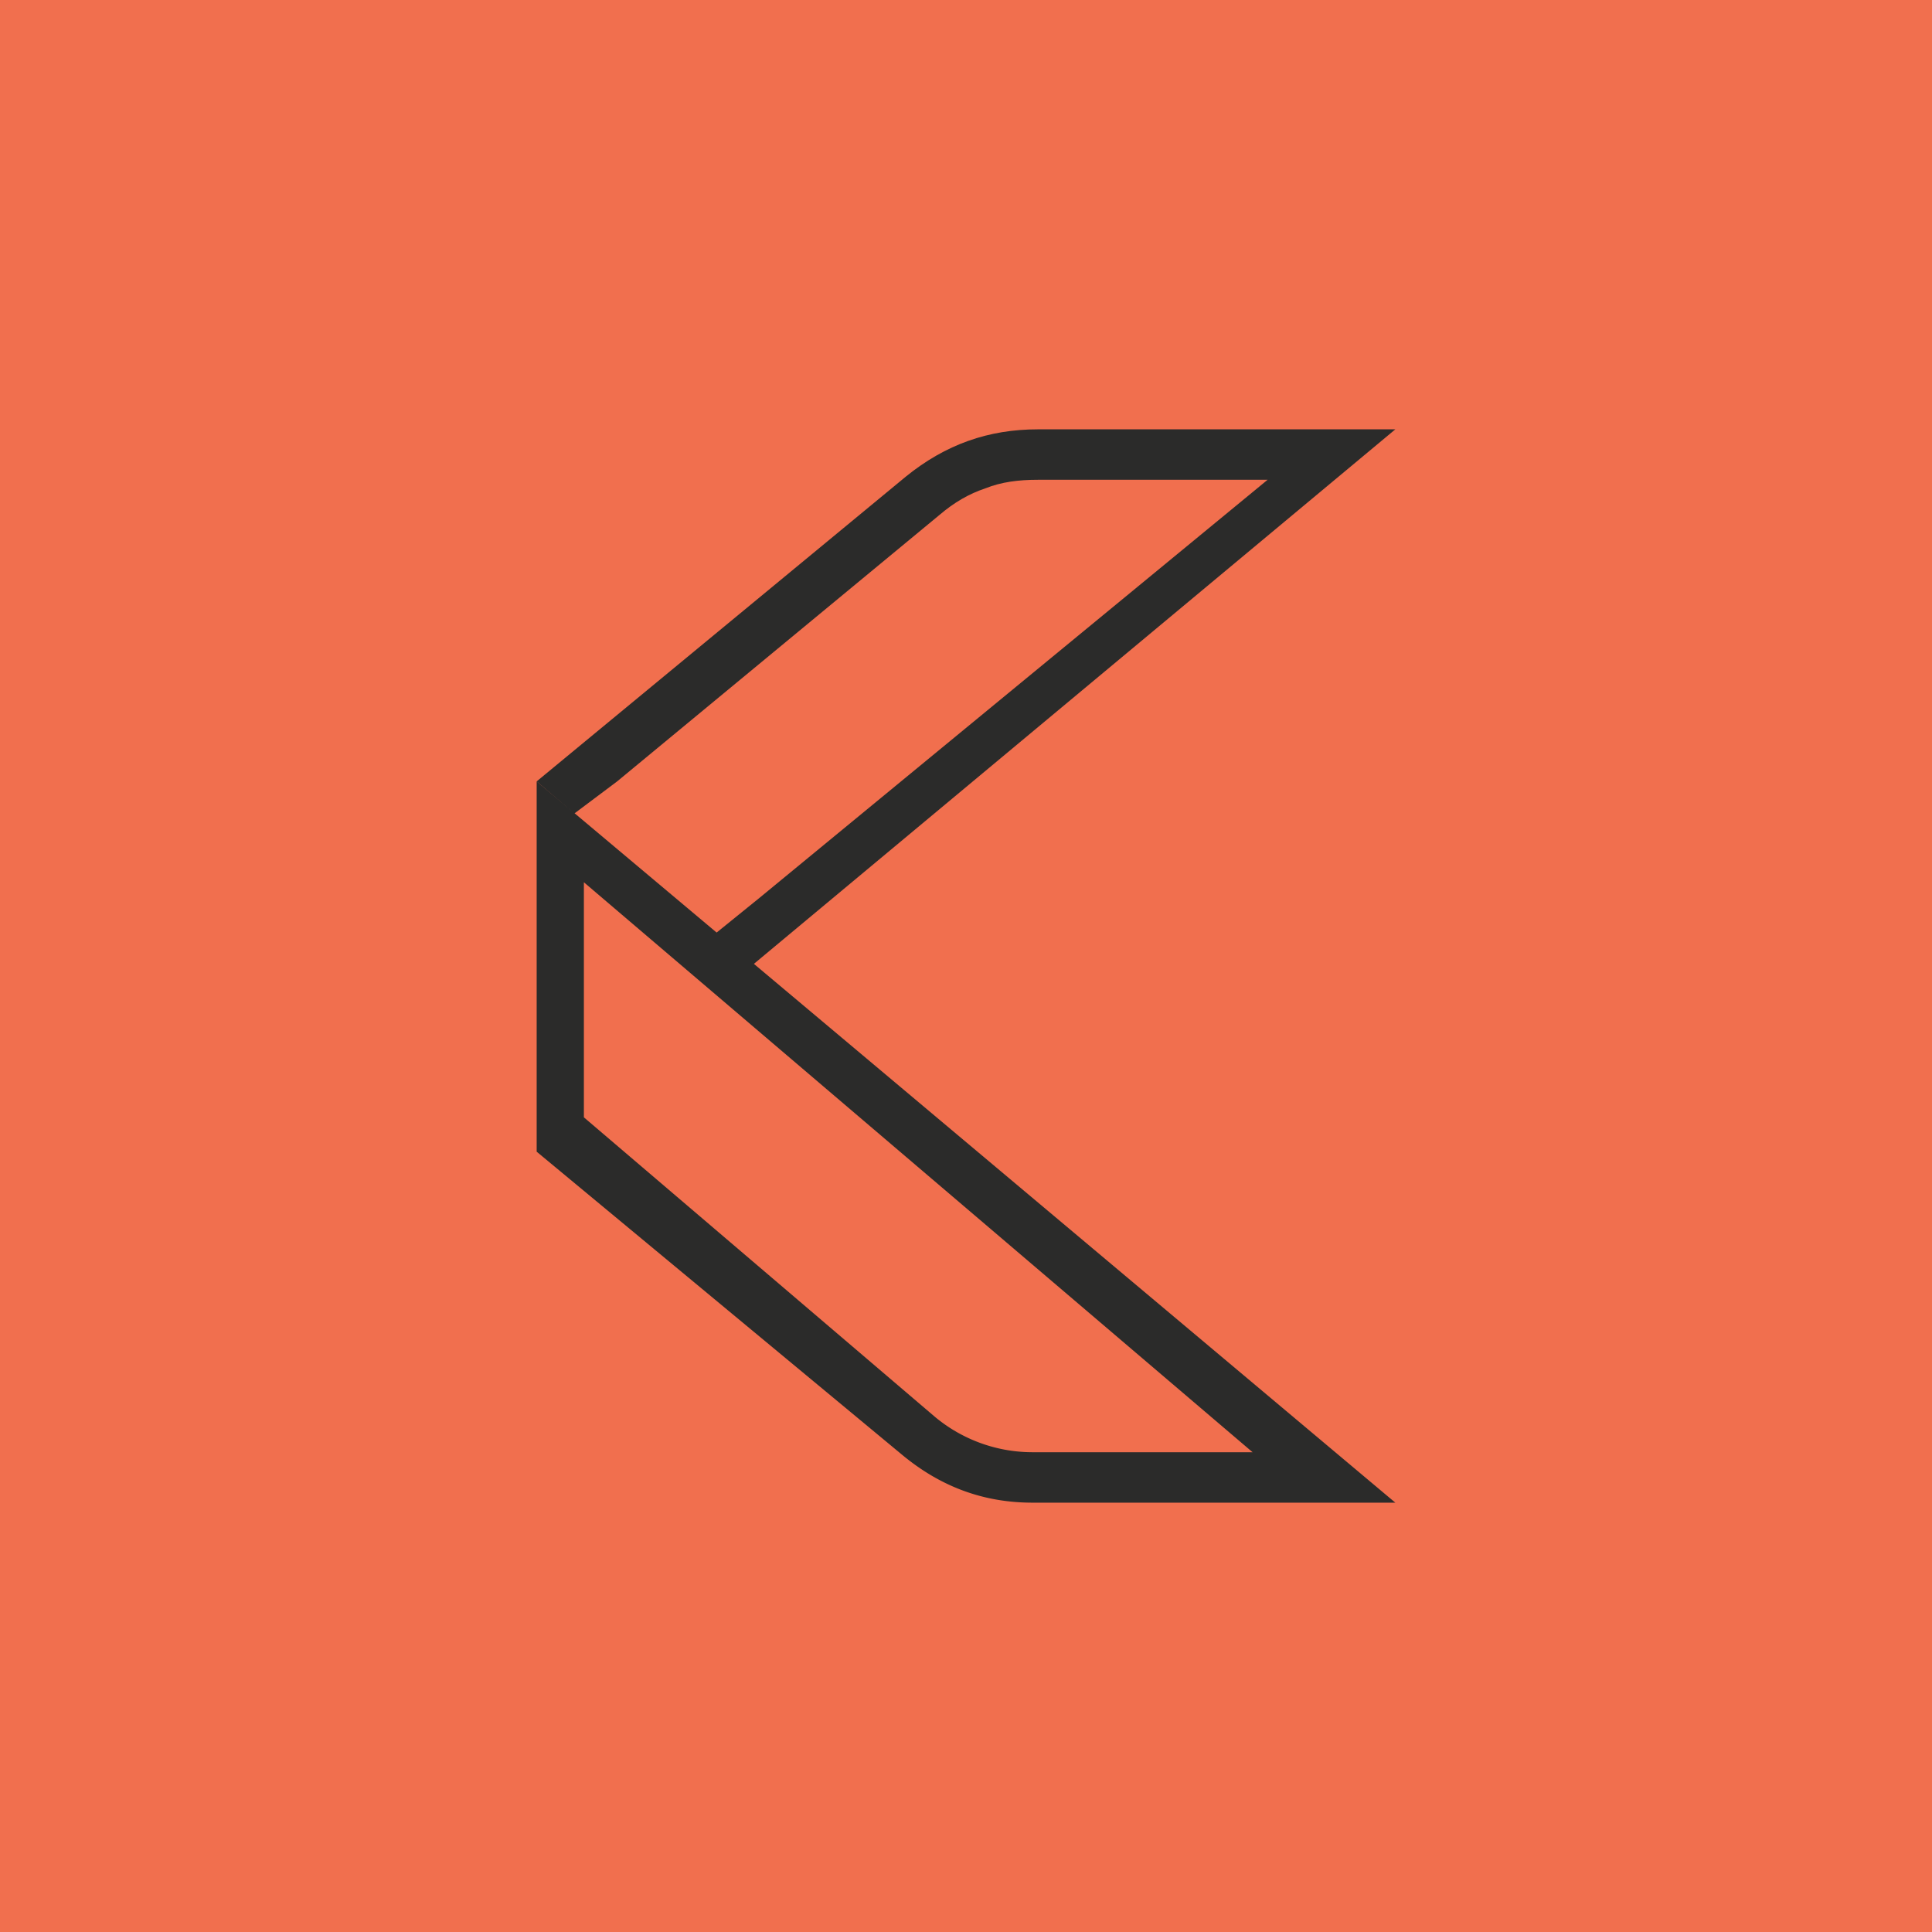
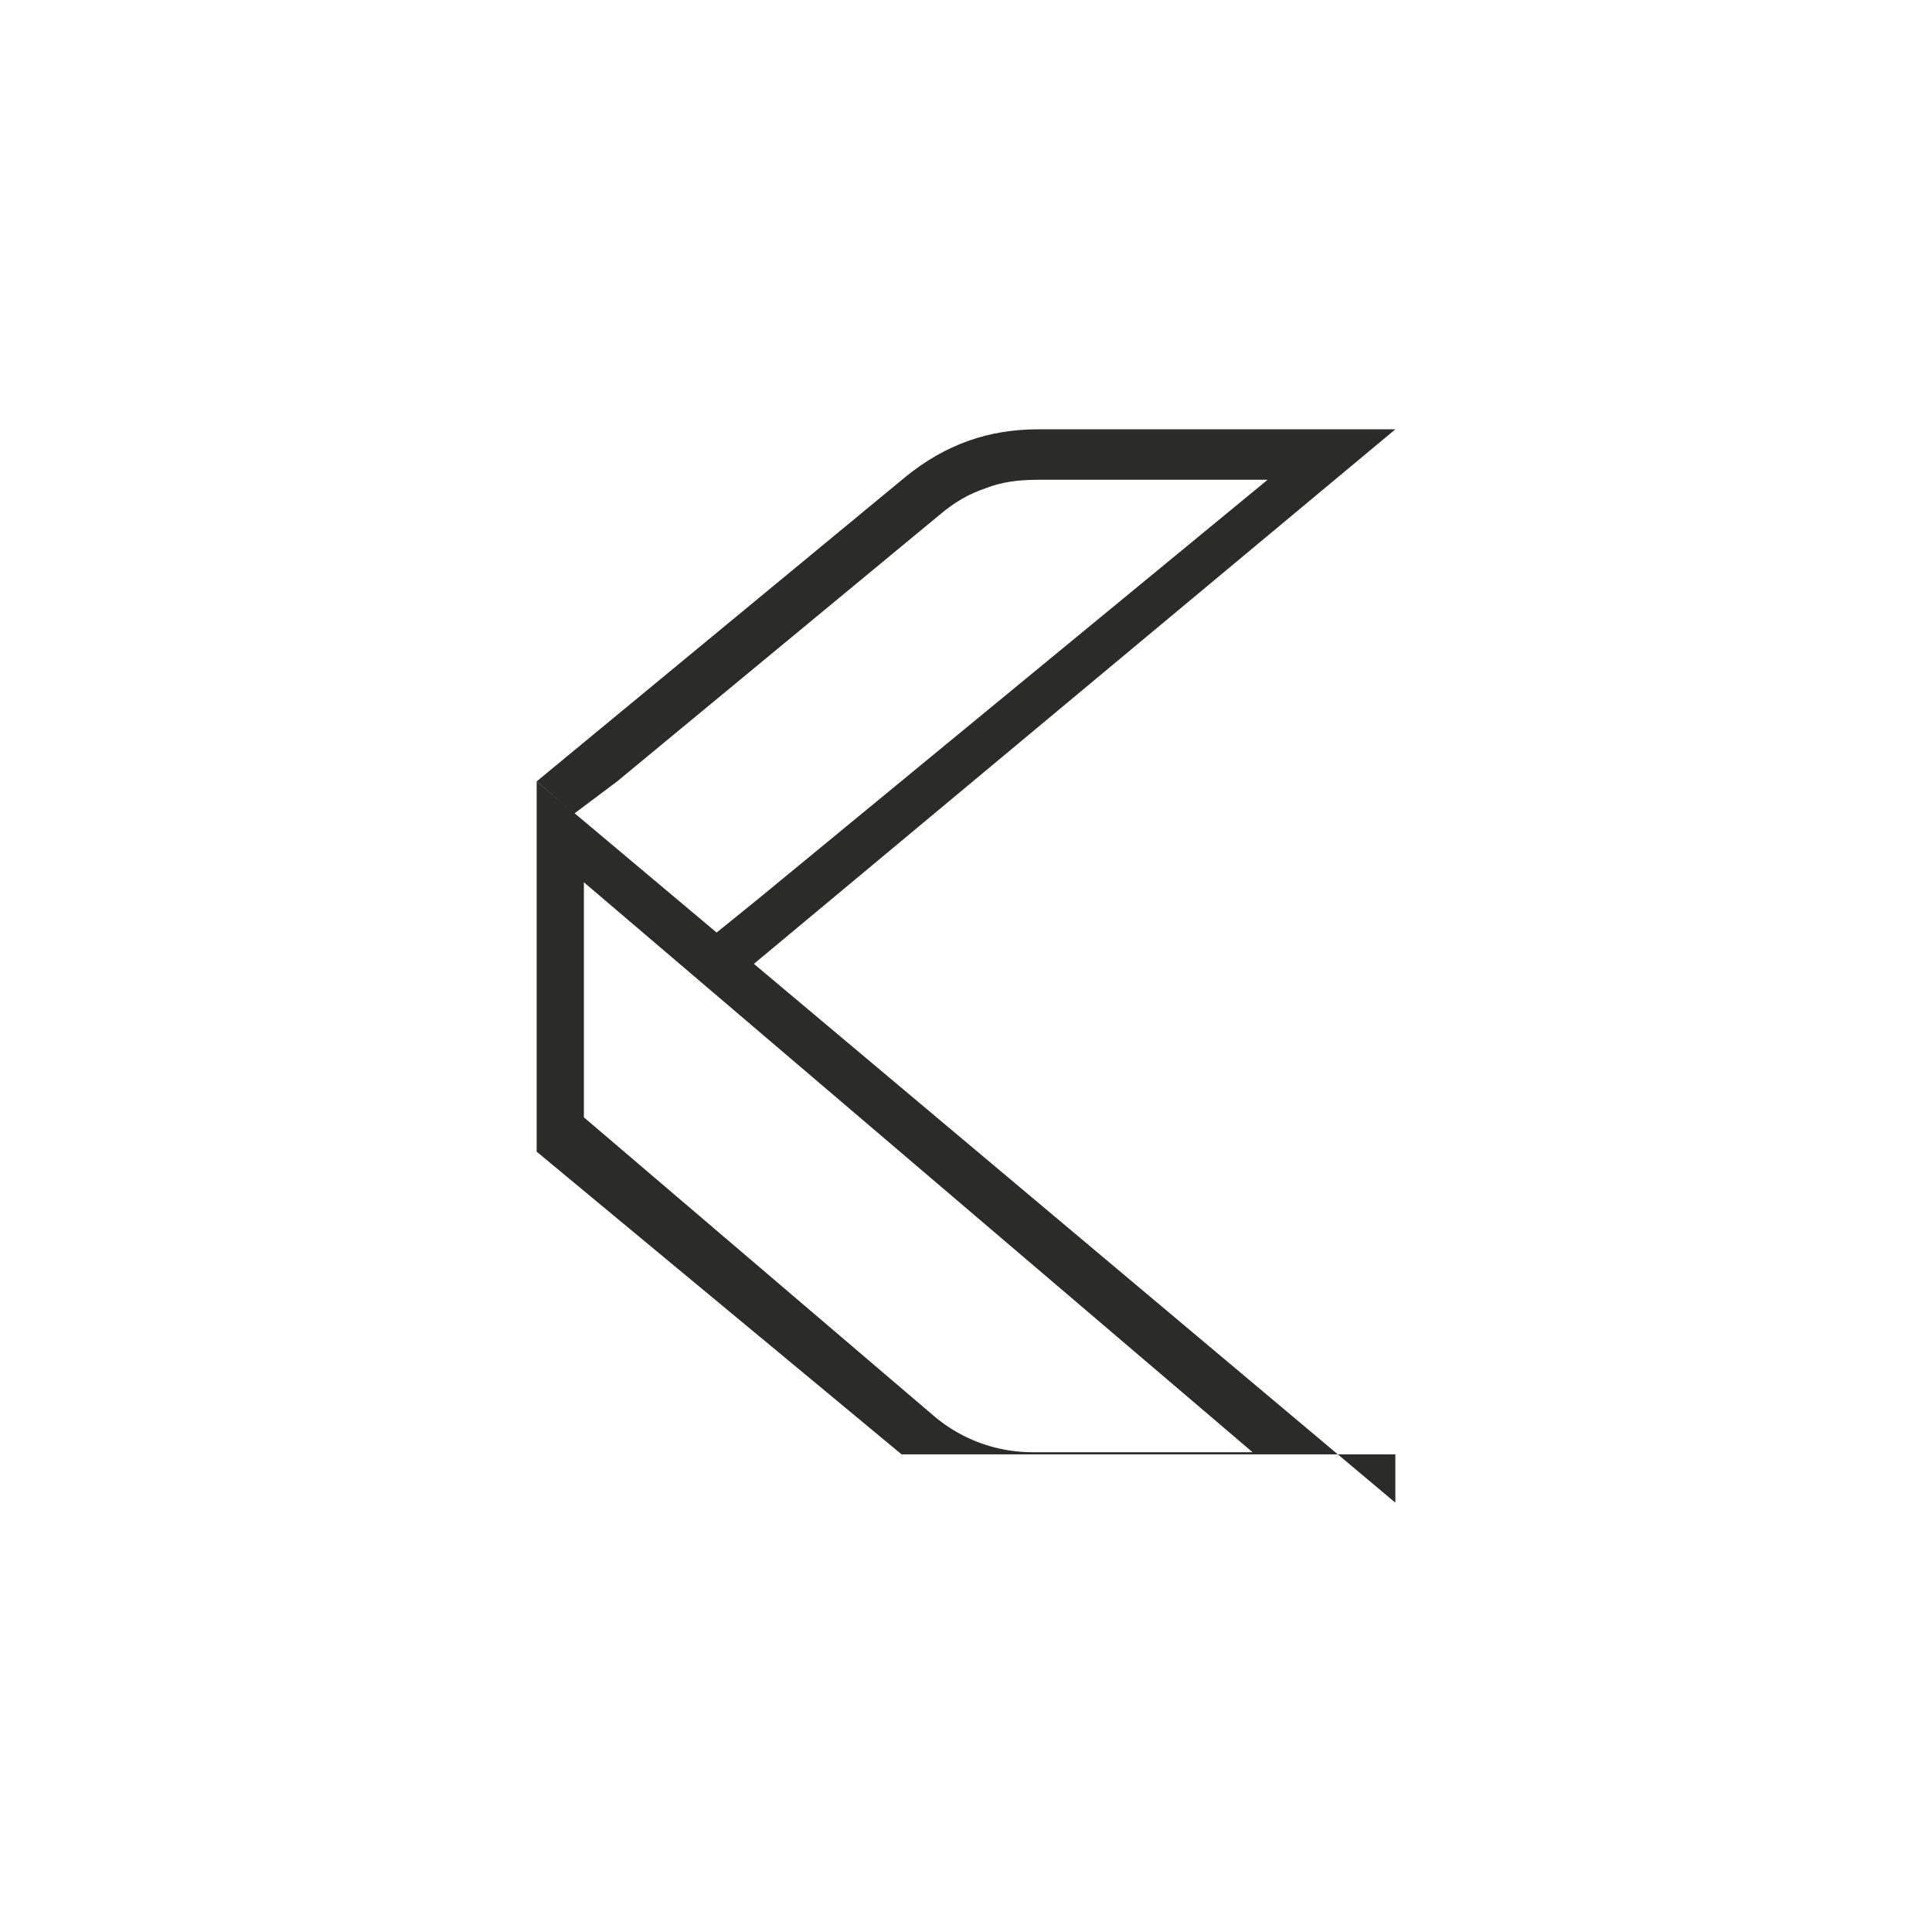
<svg xmlns="http://www.w3.org/2000/svg" width="18" height="18" viewBox="0 0 18 18">
-   <path fill="#F16F4E" d="M0 0h18v18H0z" />
-   <path fill-rule="evenodd" d="M11.67 13.53 5.44 8.22v2.19l3.27 2.79a1.42 1.42 0 0 0 .92.33h2.04ZM13 14 5 7.28v3.45l3.4 2.82c.36.3.76.45 1.22.45H13Z" fill="#2B2B2A" />
+   <path fill-rule="evenodd" d="M11.67 13.53 5.44 8.22v2.19l3.27 2.79a1.42 1.42 0 0 0 .92.33h2.04ZM13 14 5 7.28v3.45l3.4 2.82H13Z" fill="#2B2B2A" />
  <path d="M9.67 4.47h2.14l-4.74 3.9-.42.34L7 9 13 4H9.67c-.46 0-.86.14-1.23.44L5 7.28l.35.3.4-.3 3-2.48c.14-.12.28-.2.43-.25.15-.06.31-.08.49-.08Z" fill="#2B2B2A" />
</svg>